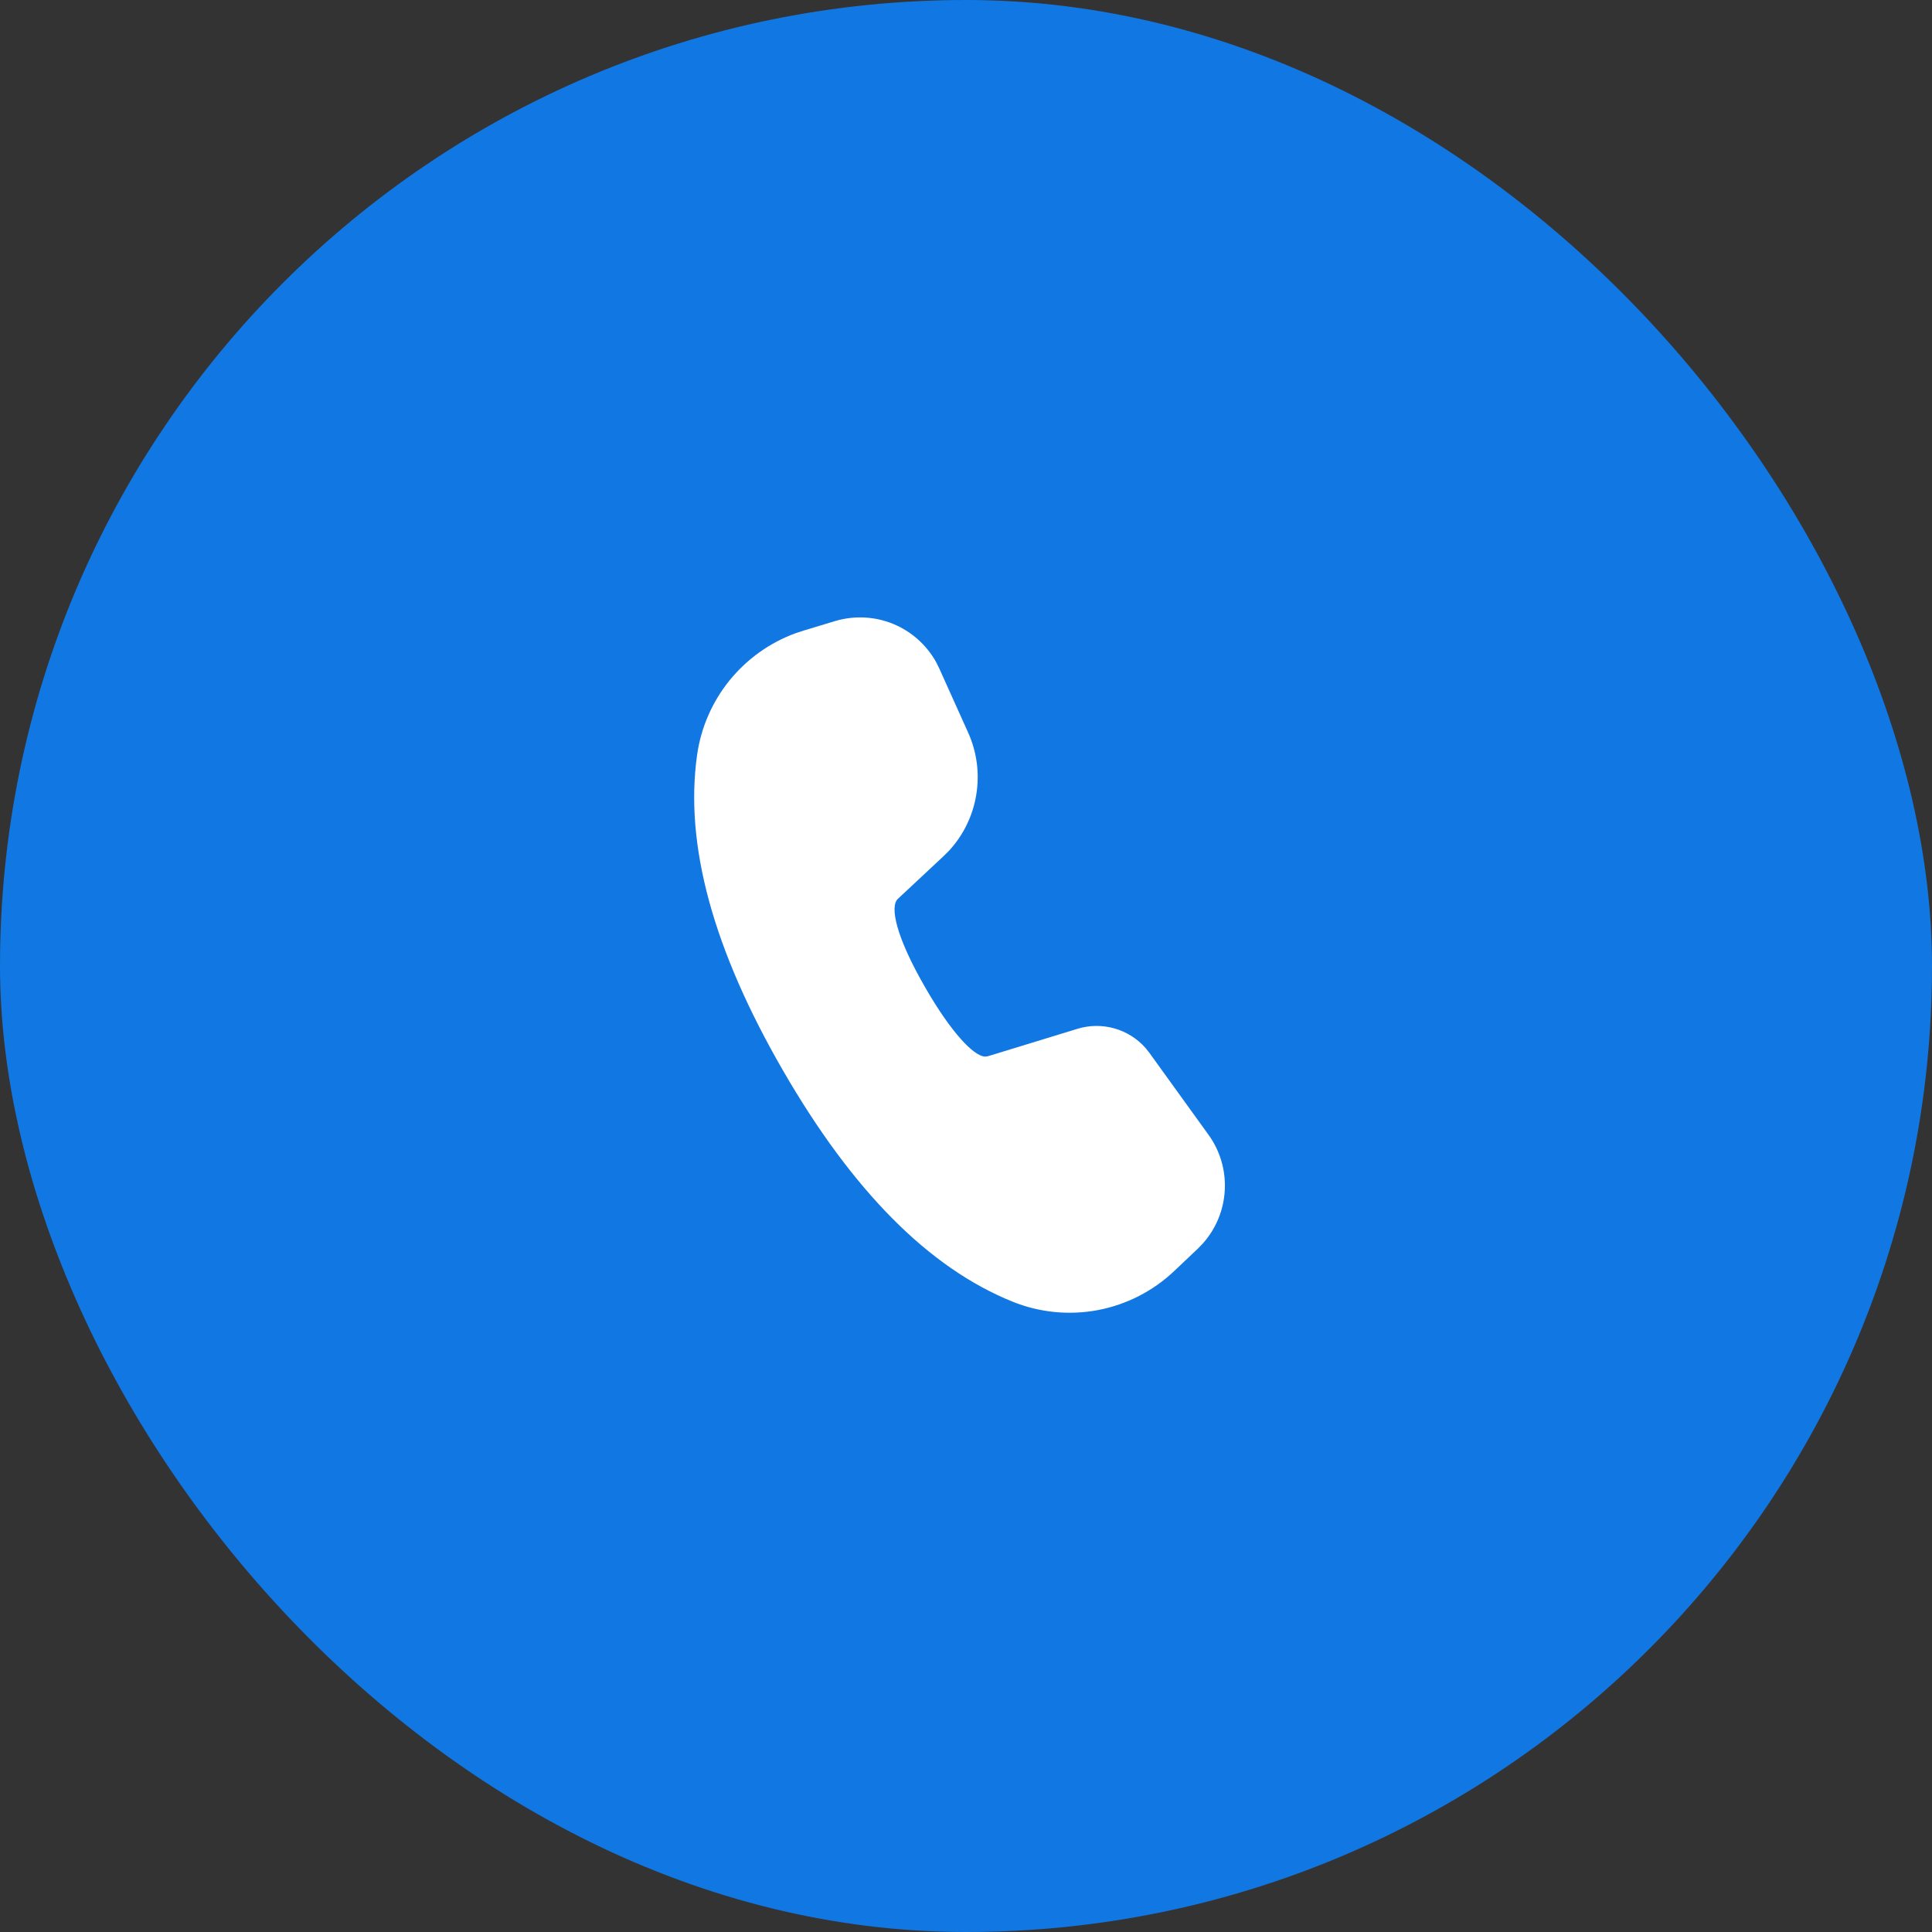
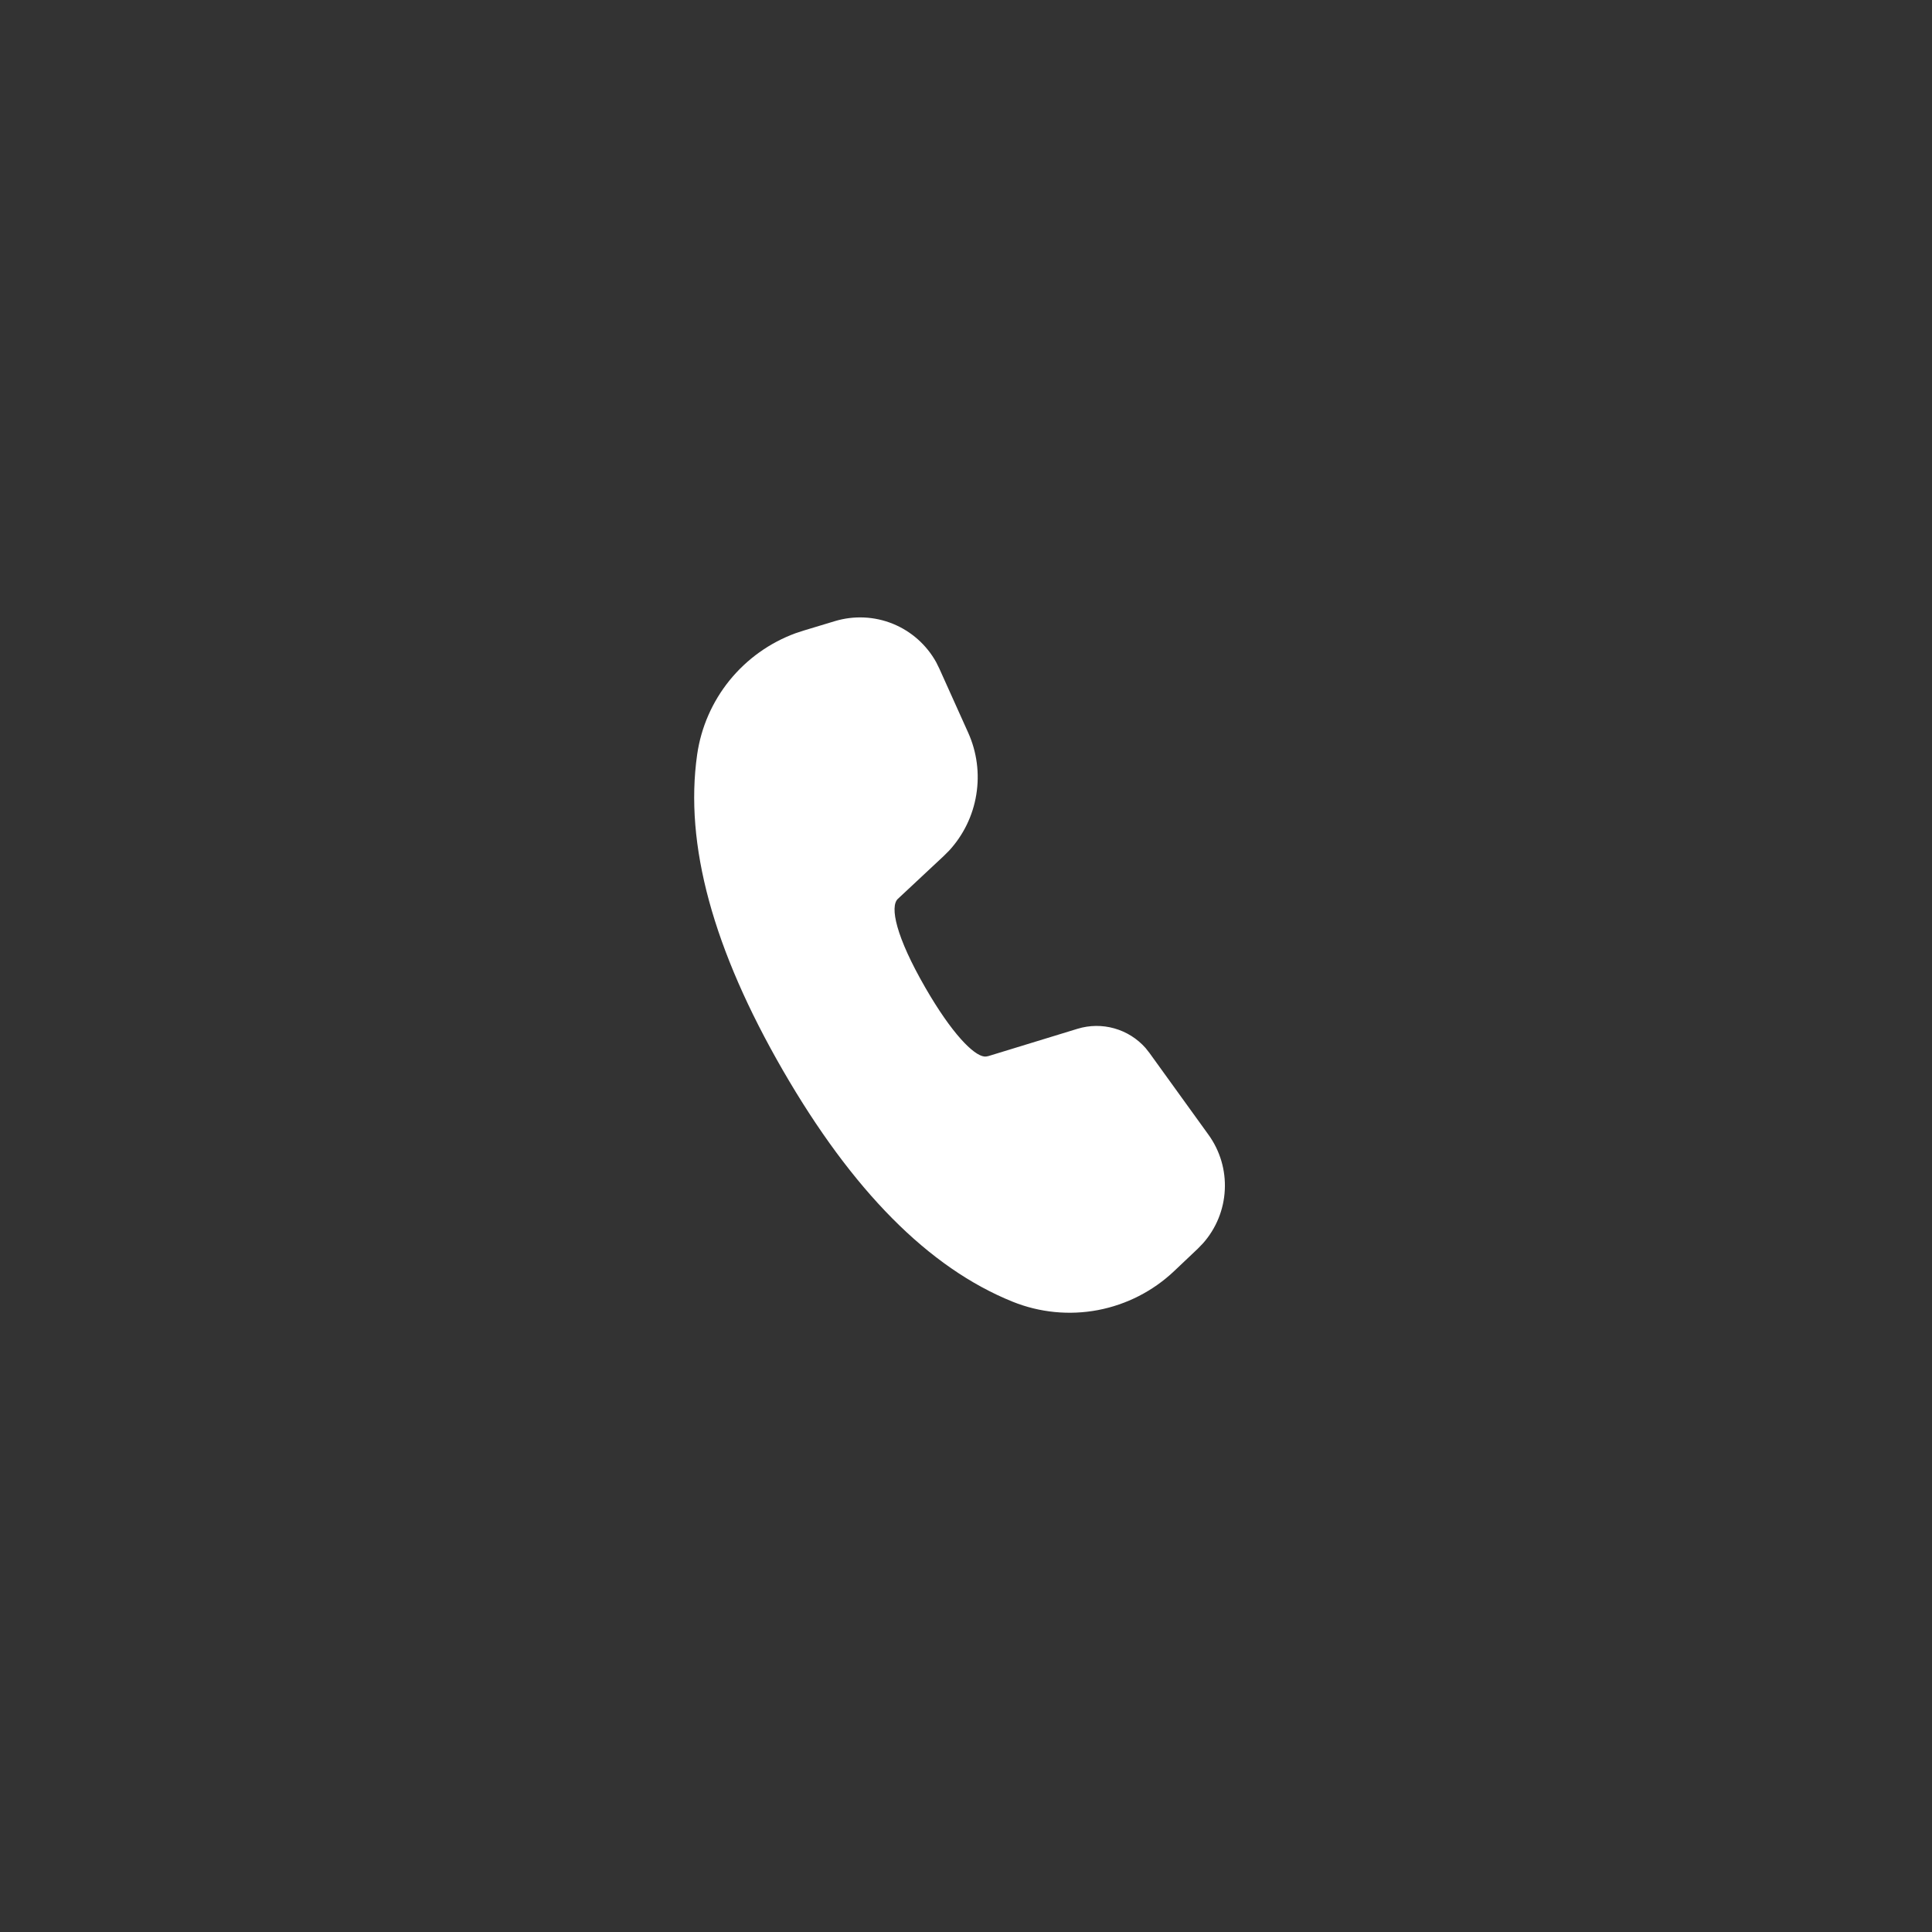
<svg xmlns="http://www.w3.org/2000/svg" width="40" height="40" viewBox="0 0 40 40" fill="none">
  <rect x="0" y="0" width="40" height="40" fill="#333333" stroke="none" />
-   <rect width="40" height="40" rx="20" fill="#1177E3" />
  <path d="M17.288 12.859C17.682 12.741 18.105 12.76 18.486 12.915C18.867 13.07 19.183 13.351 19.383 13.711L19.449 13.845L20.045 15.169C20.226 15.571 20.284 16.017 20.213 16.452C20.143 16.887 19.946 17.291 19.647 17.615L19.527 17.734L18.589 18.61C18.42 18.77 18.547 19.39 19.159 20.45C19.709 21.404 20.157 21.849 20.378 21.874H20.417L20.464 21.865L22.309 21.3C22.557 21.224 22.822 21.221 23.072 21.292C23.321 21.362 23.545 21.503 23.717 21.697L23.799 21.801L25.02 23.493C25.26 23.825 25.379 24.228 25.358 24.636C25.338 25.045 25.179 25.434 24.908 25.74L24.798 25.854L24.31 26.316C23.872 26.731 23.324 27.011 22.731 27.124C22.139 27.236 21.526 27.176 20.967 26.951C19.225 26.249 17.643 24.645 16.206 22.155C14.766 19.66 14.167 17.485 14.434 15.621C14.515 15.058 14.747 14.528 15.105 14.086C15.464 13.644 15.935 13.307 16.469 13.111L16.643 13.054L17.288 12.859Z" fill="white" />
</svg>